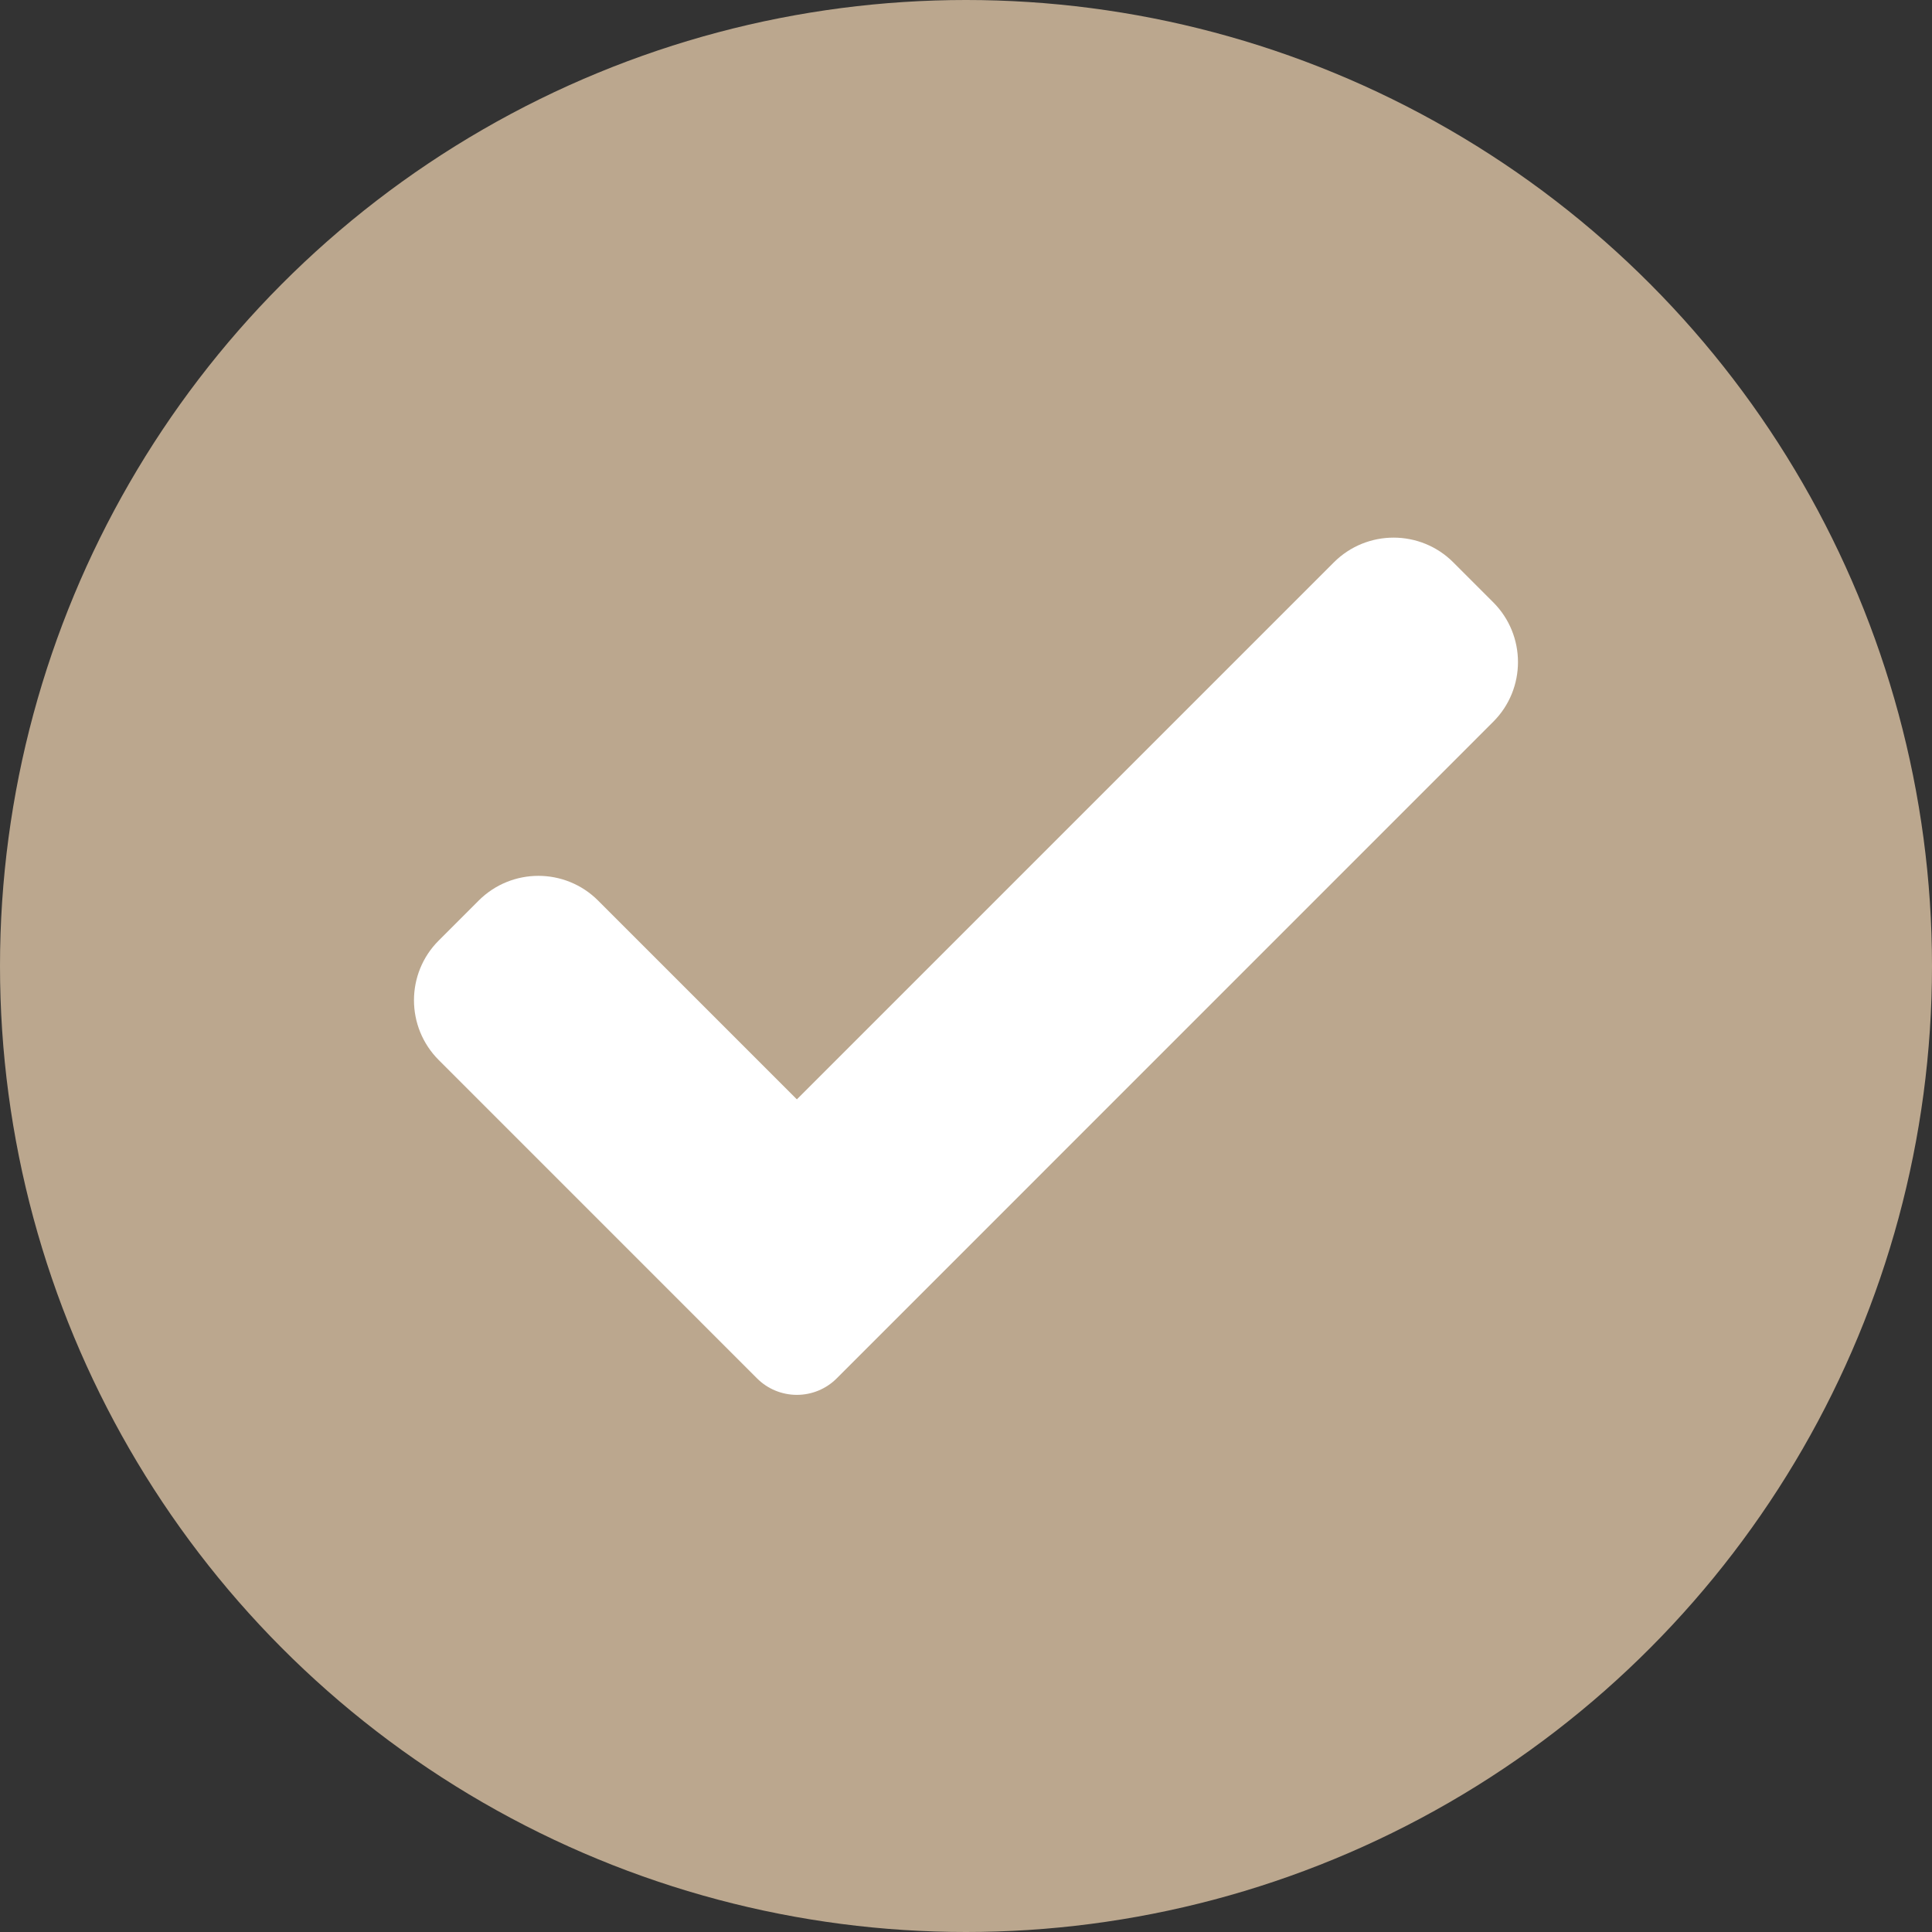
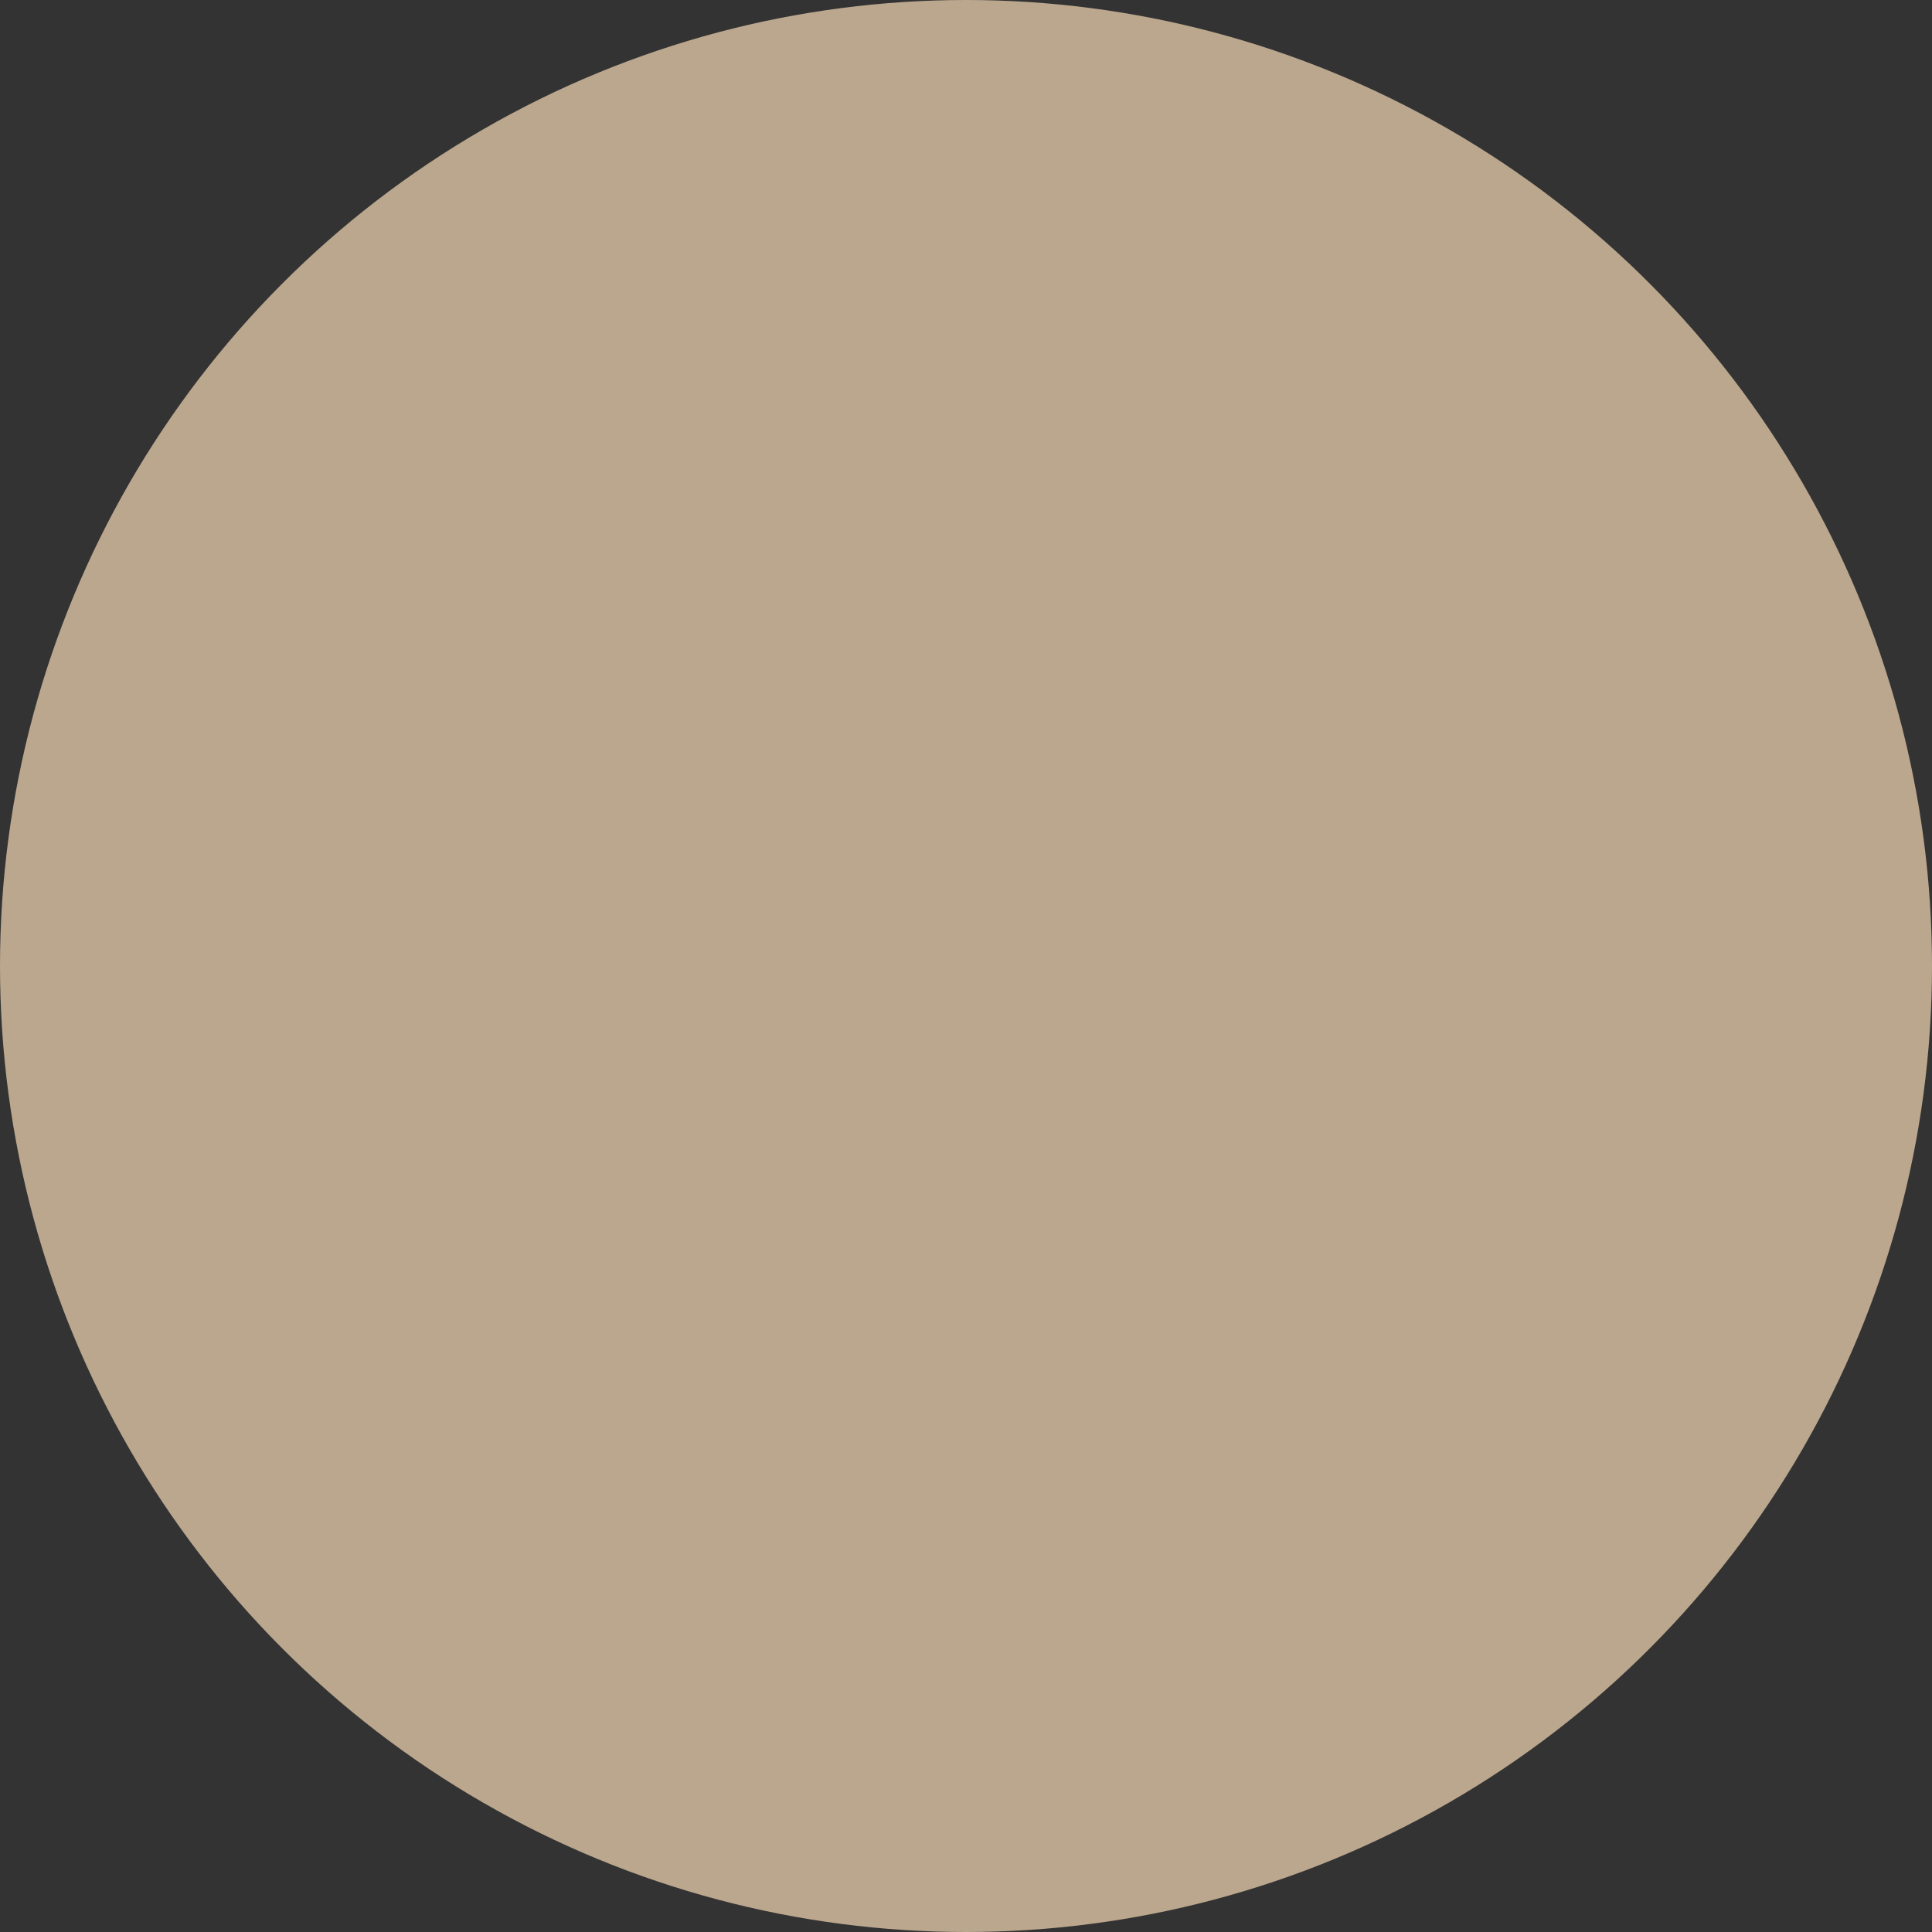
<svg xmlns="http://www.w3.org/2000/svg" width="48" height="48" viewBox="0 0 48 48" fill="none">
  <rect x="0" y="0" width="48" height="48" fill="#333333" stroke="none" />
  <circle cx="24" cy="24" r="24" fill="#BBA78E" />
  <g clip-path="url(#clip0_453_1099)">
    <path d="M20.788 34.245C20.526 34.508 20.169 34.655 19.798 34.655C19.427 34.655 19.07 34.508 18.808 34.245L10.901 26.337C10.08 25.516 10.08 24.185 10.901 23.366L11.891 22.376C12.712 21.555 14.041 21.555 14.861 22.376L19.798 27.313L33.138 13.973C33.958 13.152 35.289 13.152 36.108 13.973L37.098 14.963C37.919 15.784 37.919 17.114 37.098 17.933L20.788 34.245Z" fill="white" />
  </g>
  <defs>
    <clipPath id="clip0_453_1099">
-       <rect width="27.429" height="27.429" fill="white" transform="translate(10.285 10.285)" />
-     </clipPath>
+       </clipPath>
  </defs>
</svg>